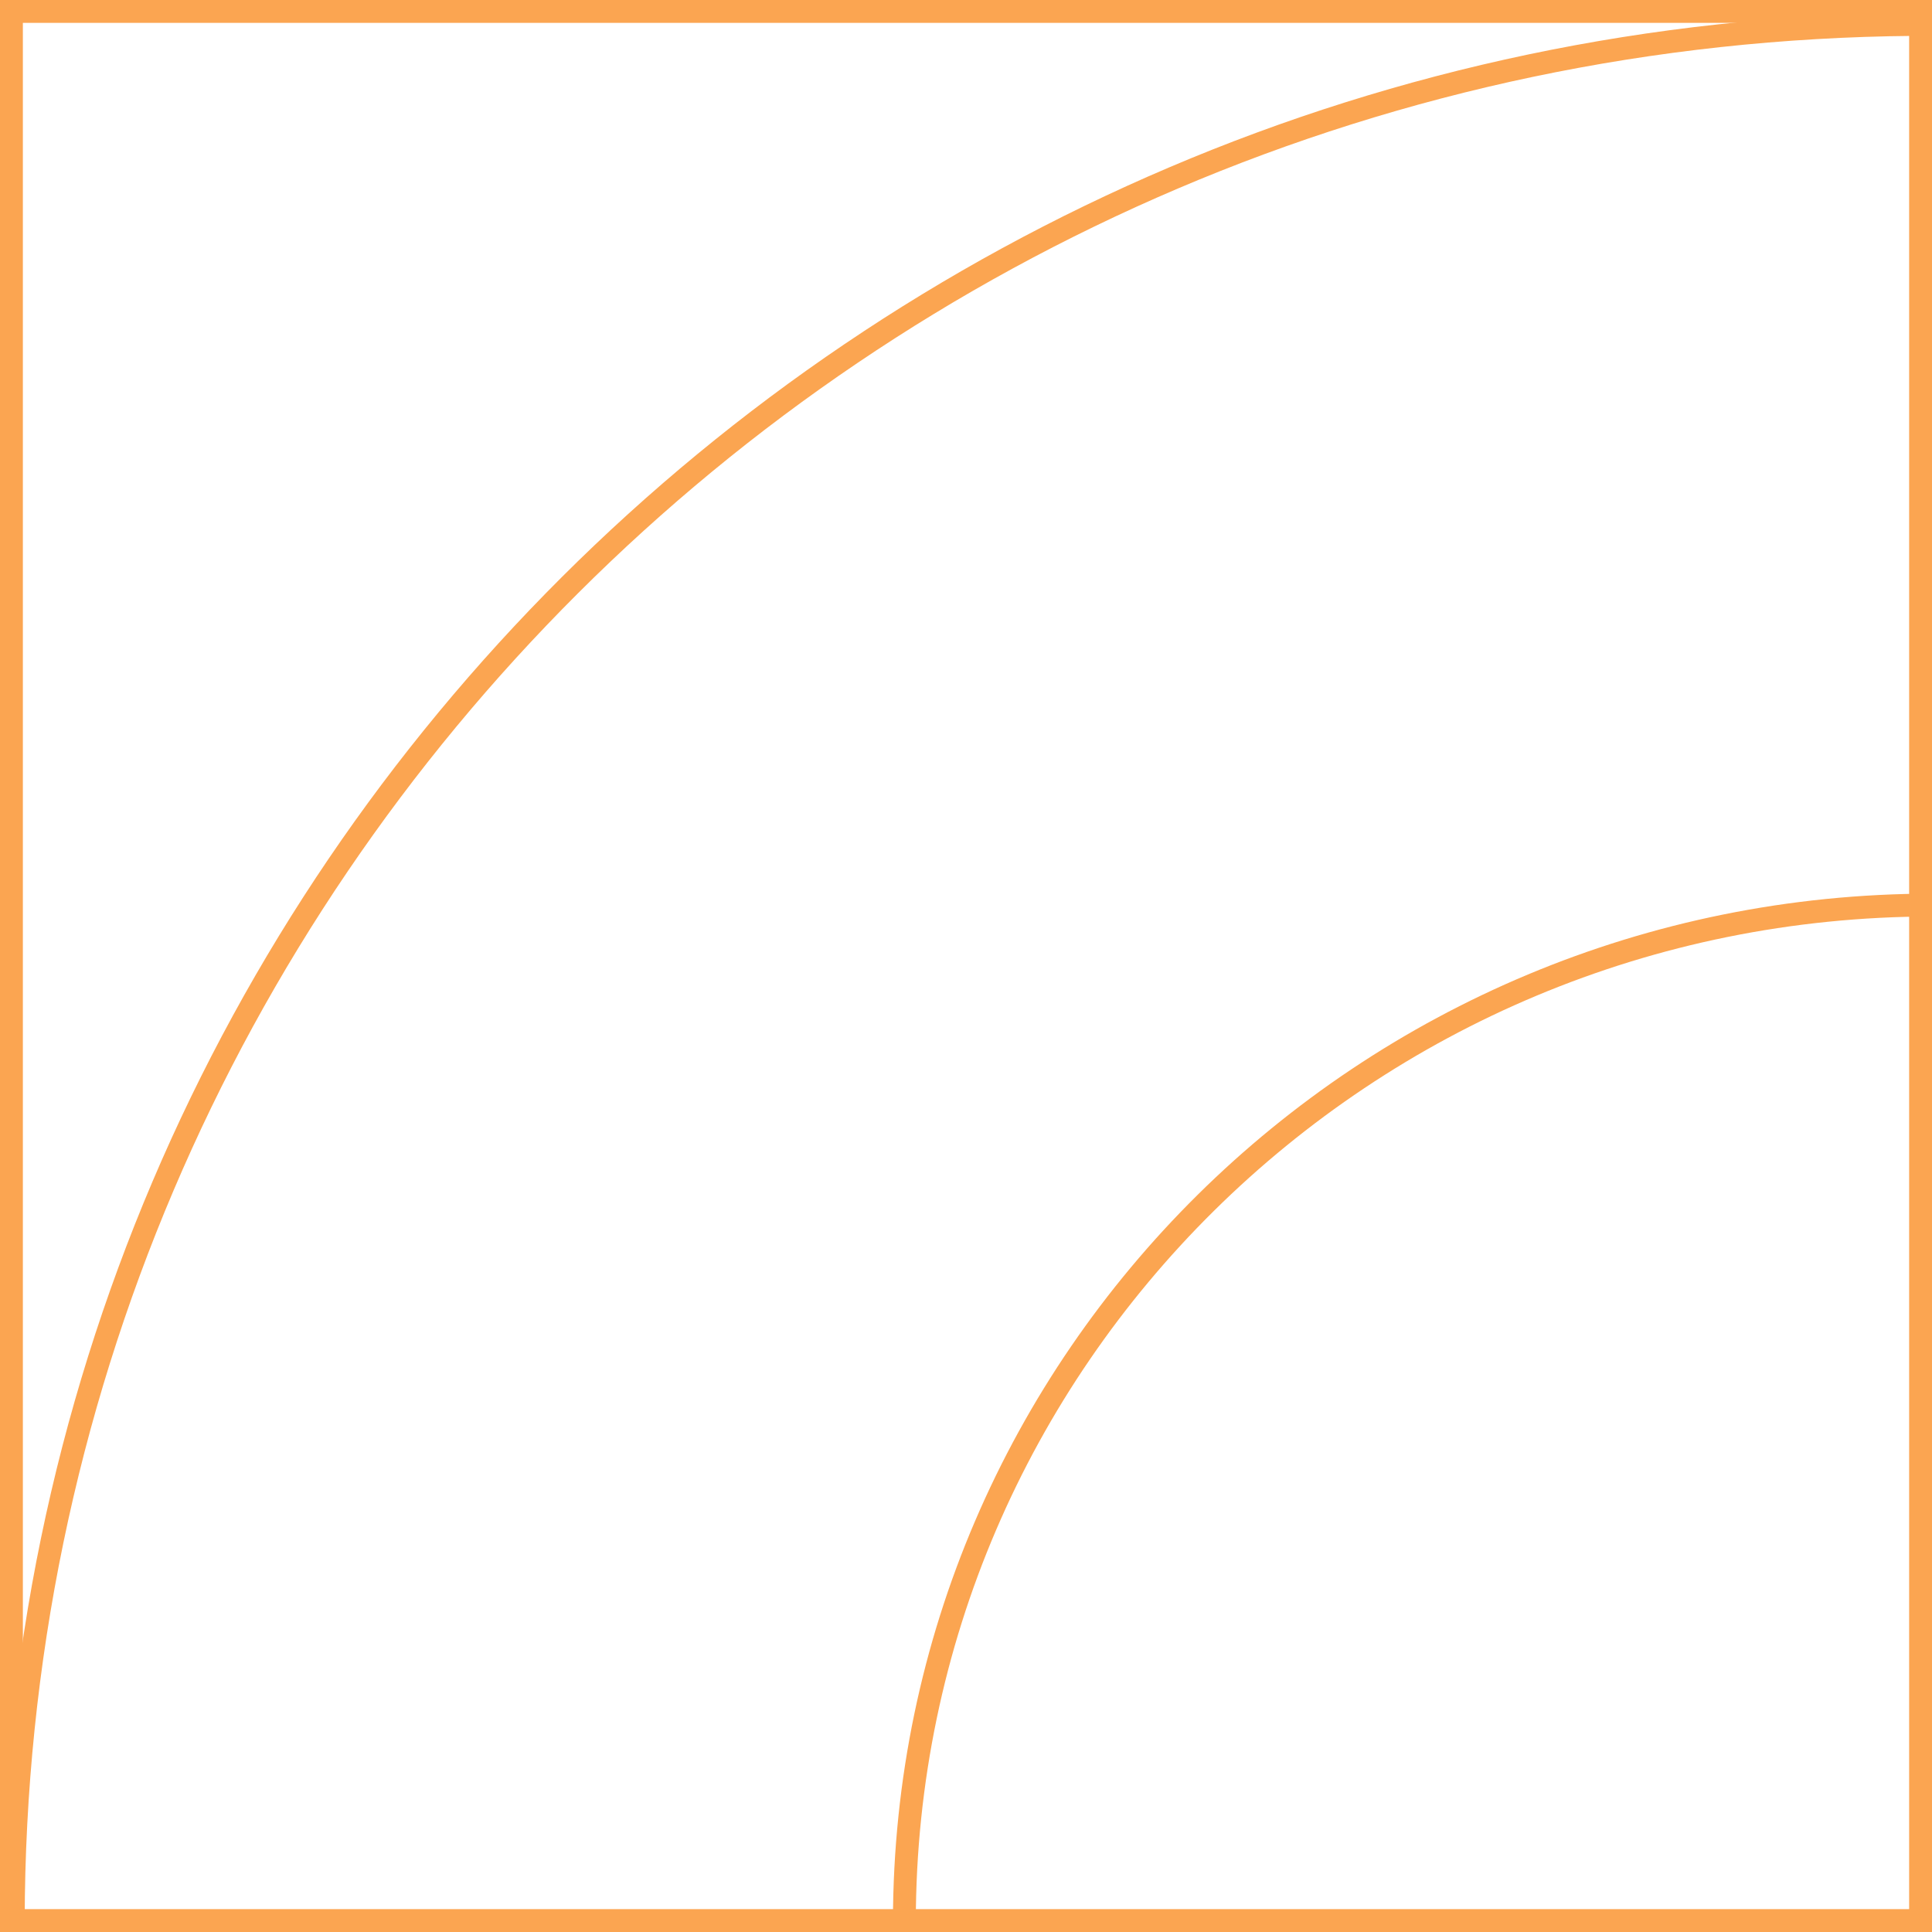
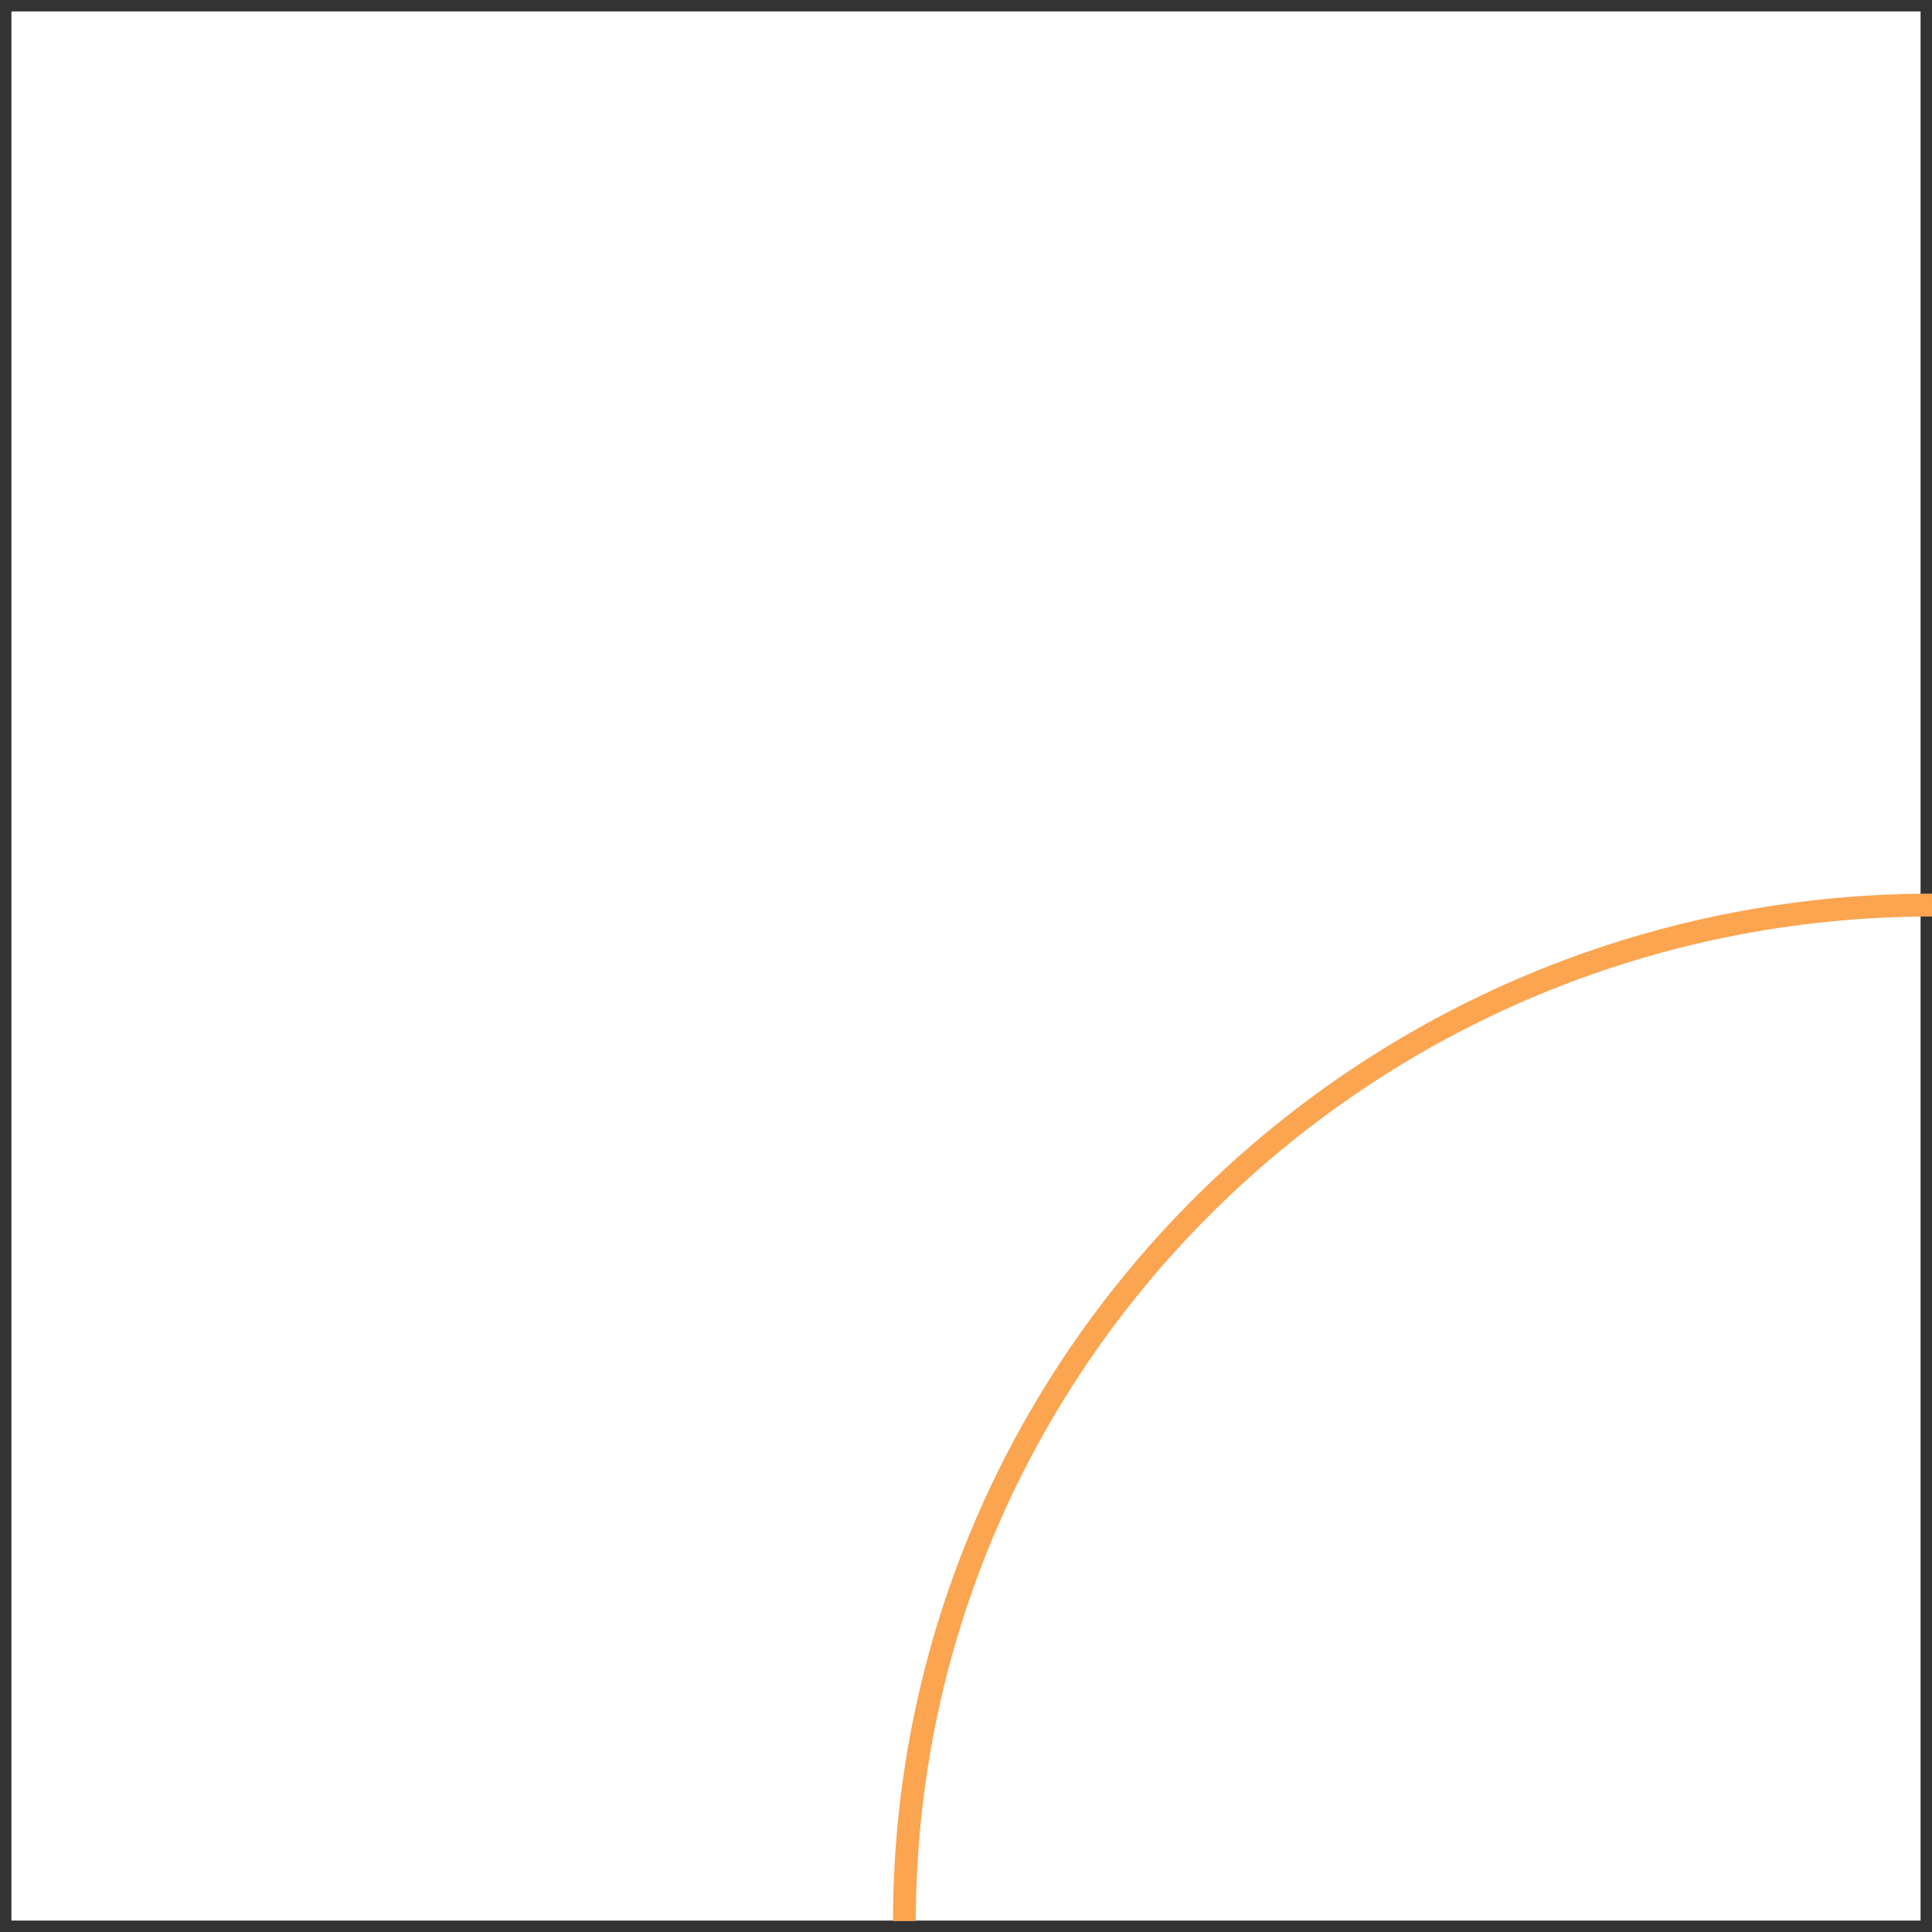
<svg xmlns="http://www.w3.org/2000/svg" id="Warstwa_1" data-name="Warstwa 1" viewBox="0 0 169 169">
  <rect x="0" y="0" width="169" height="169" fill="#333333" stroke="none" />
  <defs>
    <style>
      .cls-1 {
        fill: #fff;
      }

      .cls-2 {
        fill: #fba551;
      }

      .cls-3 {
        fill: none;
        stroke: #fba551;
        stroke-linejoin: round;
        stroke-width: 2px;
      }
    </style>
  </defs>
  <g id="Group_558" data-name="Group 558">
    <g id="Rectangle_141" data-name="Rectangle 141">
      <rect class="cls-1" x="1" y="1" width="167" height="167" />
-       <path class="cls-2" d="M167,2V167H2V2H167M169,0H0V169H169V0h0Z" />
    </g>
    <path id="Path_152" data-name="Path 152" class="cls-3" d="M79.11,168.04c.07-49.08,40.29-88.84,89.89-88.87" />
-     <path id="Path_153" data-name="Path 153" class="cls-3" d="M167.39,2.14C75.51,2.9,1.26,76.86,1.16,168.04" />
  </g>
</svg>